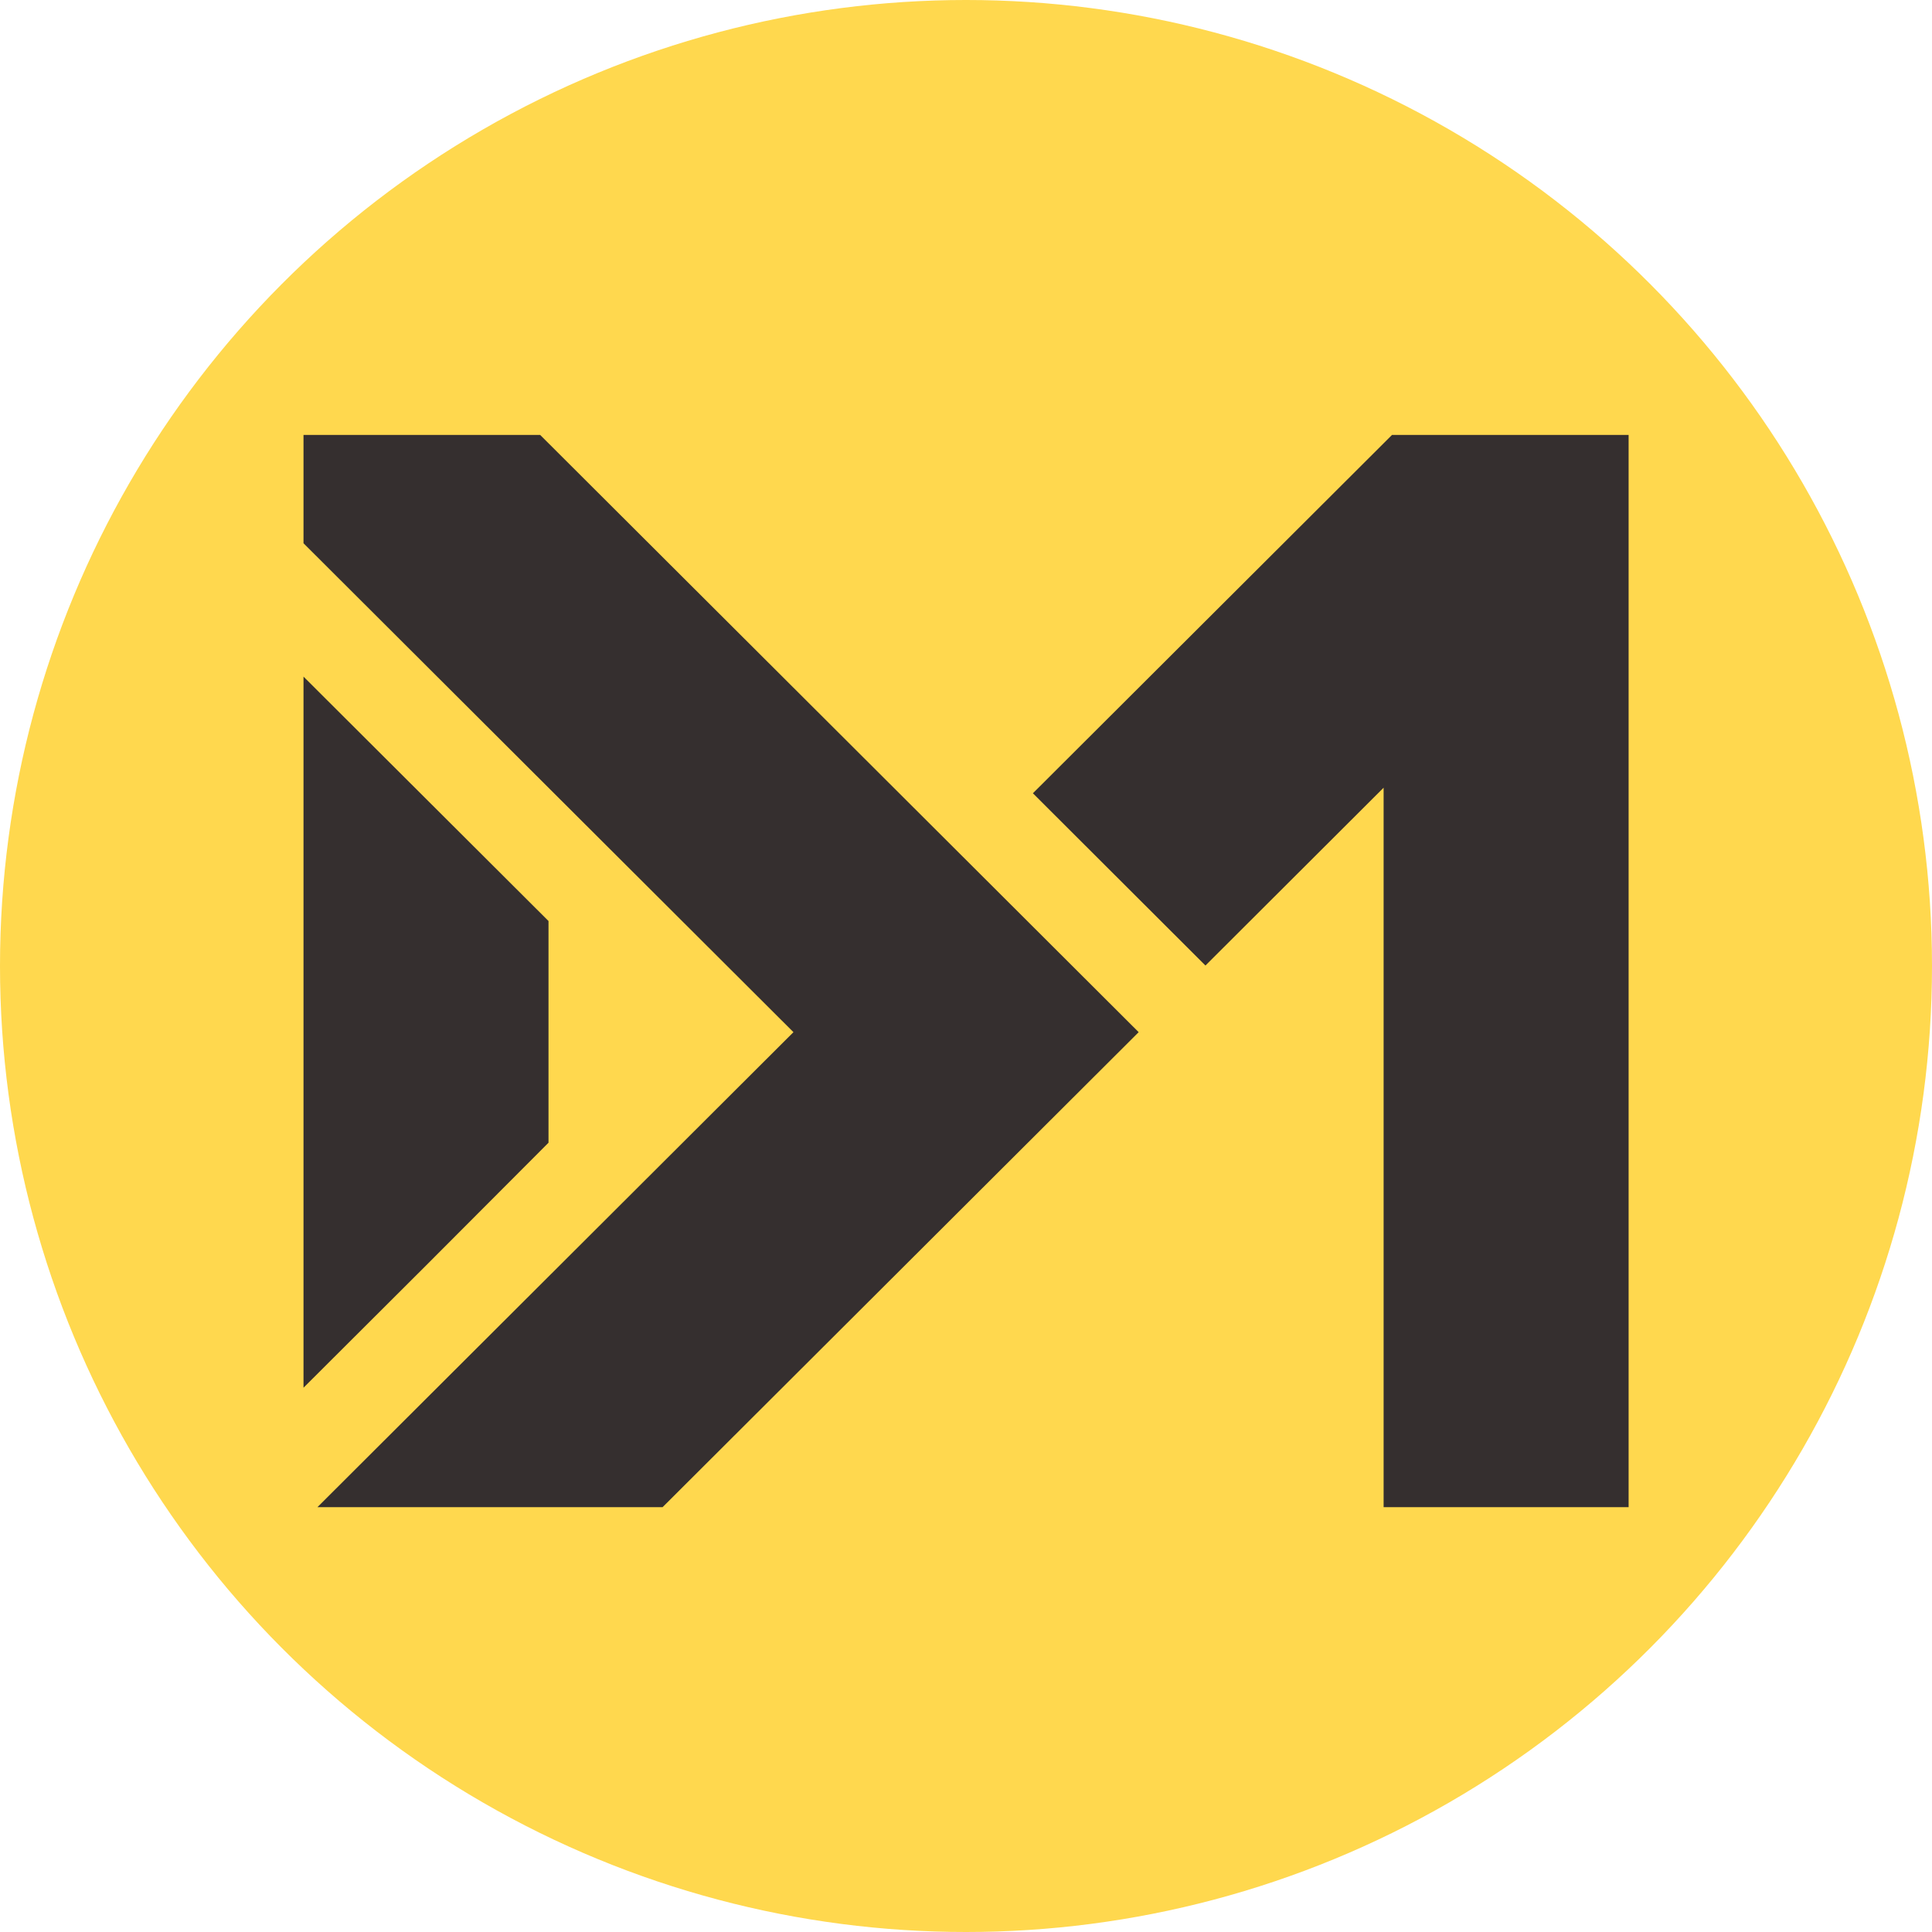
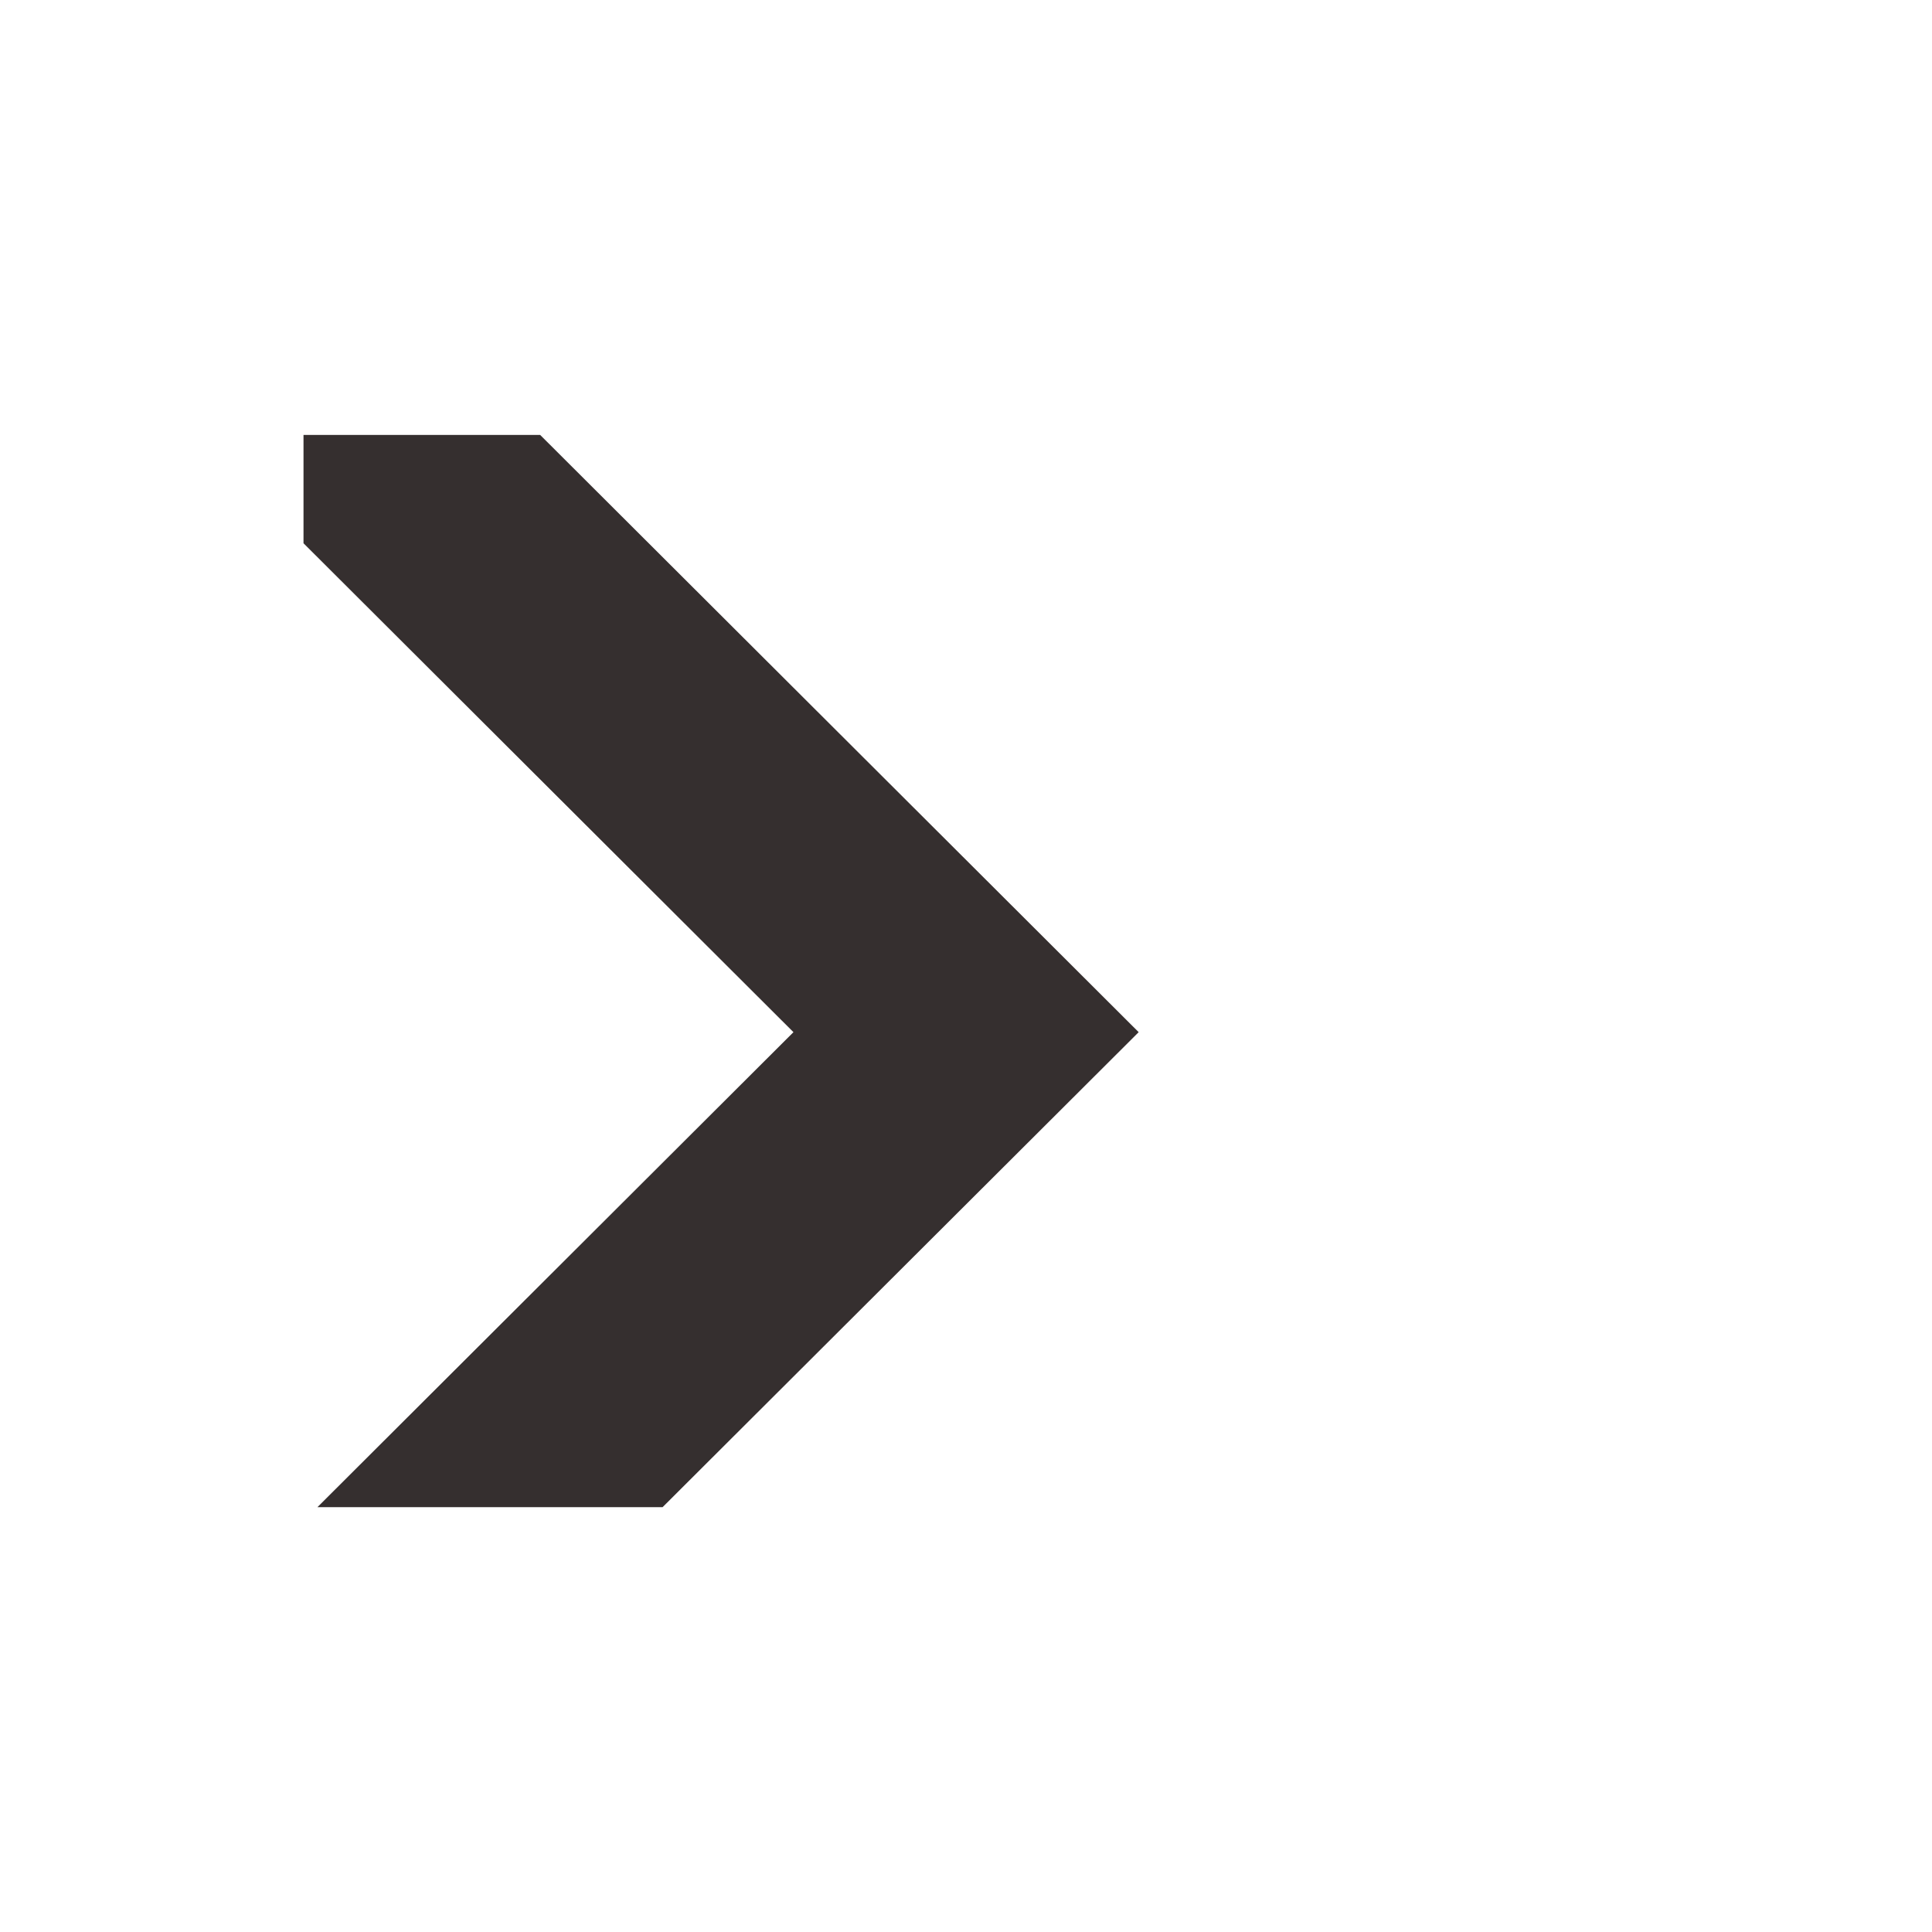
<svg xmlns="http://www.w3.org/2000/svg" width="32" height="32" viewBox="0 0 32 32" fill="none">
-   <circle cx="16" cy="16" r="16" fill="#FFD84E" />
  <path d="M18.86 17.096L8.947 7.204H5.027V8.998L13.142 17.096L5.258 24.963H10.975L18.86 17.096Z" fill="#352F2F" />
-   <path d="M26.975 24.963V7.204H23.056L17.108 13.139L19.966 15.992L22.917 13.047V24.963H26.975Z" fill="#352F2F" />
-   <path d="M9.085 18.927V15.255L5.027 11.207V17.096V22.985L7.056 20.961L9.085 18.927Z" fill="#352F2F" />
</svg>